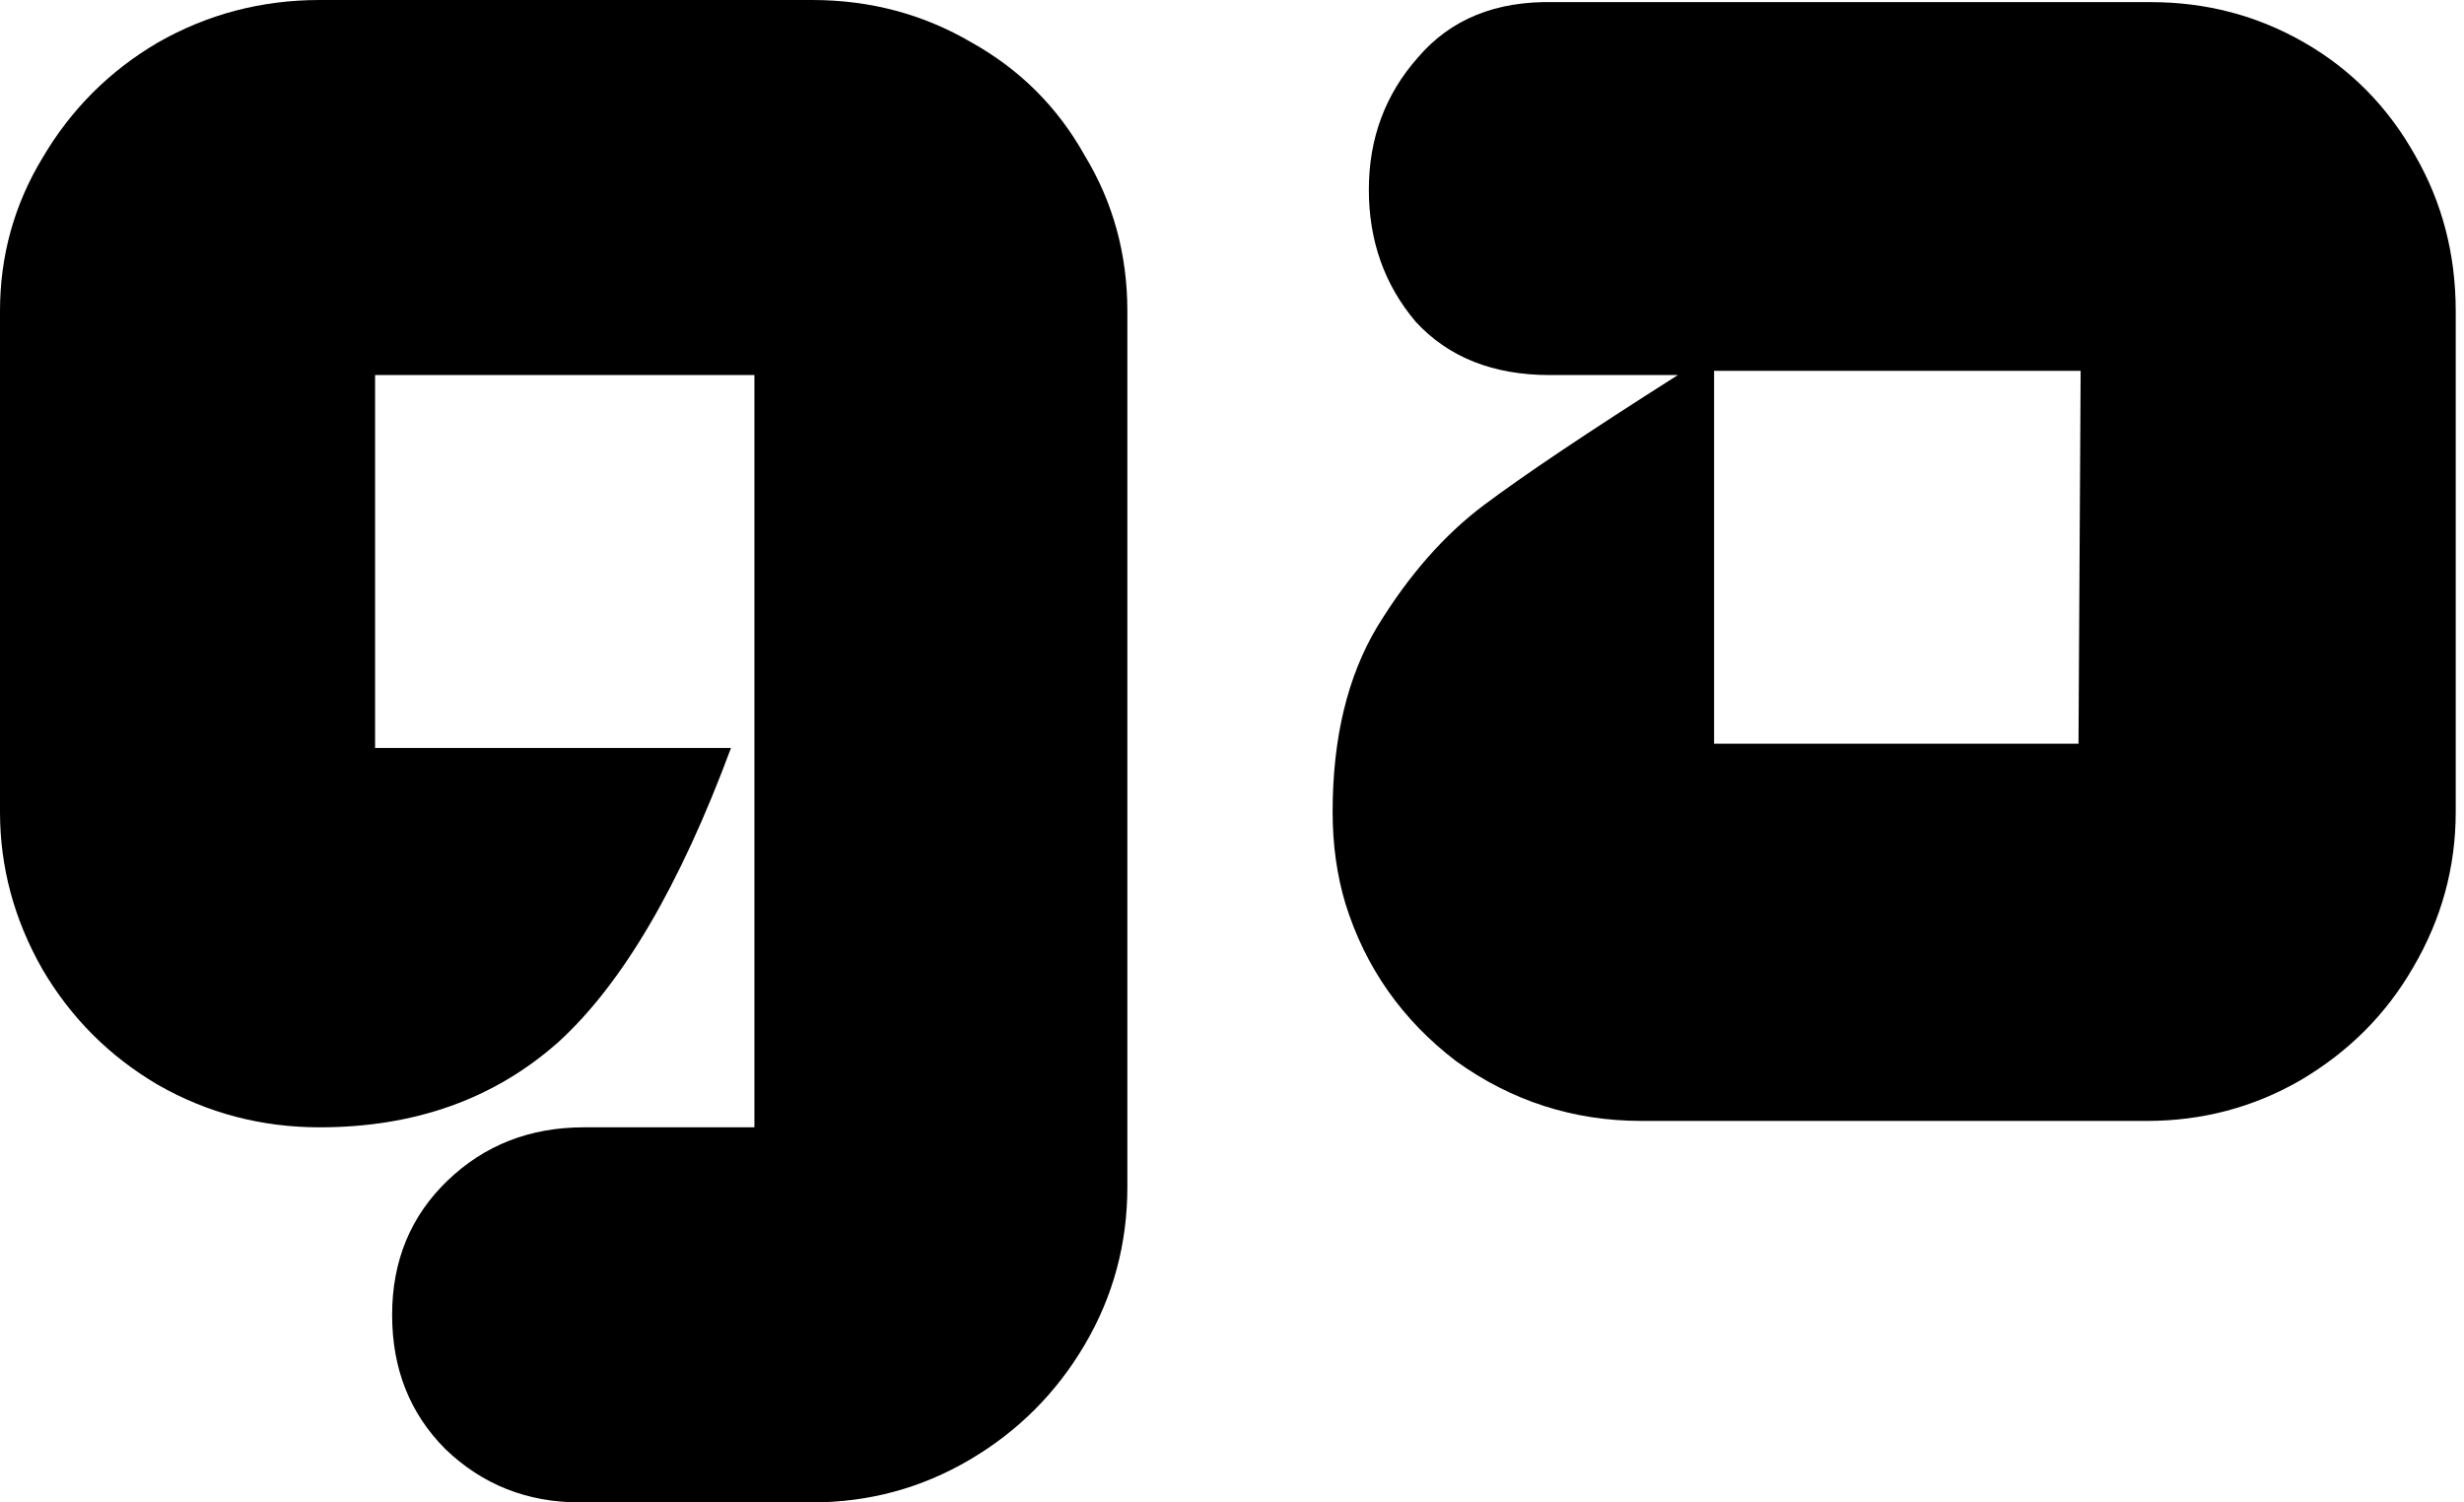
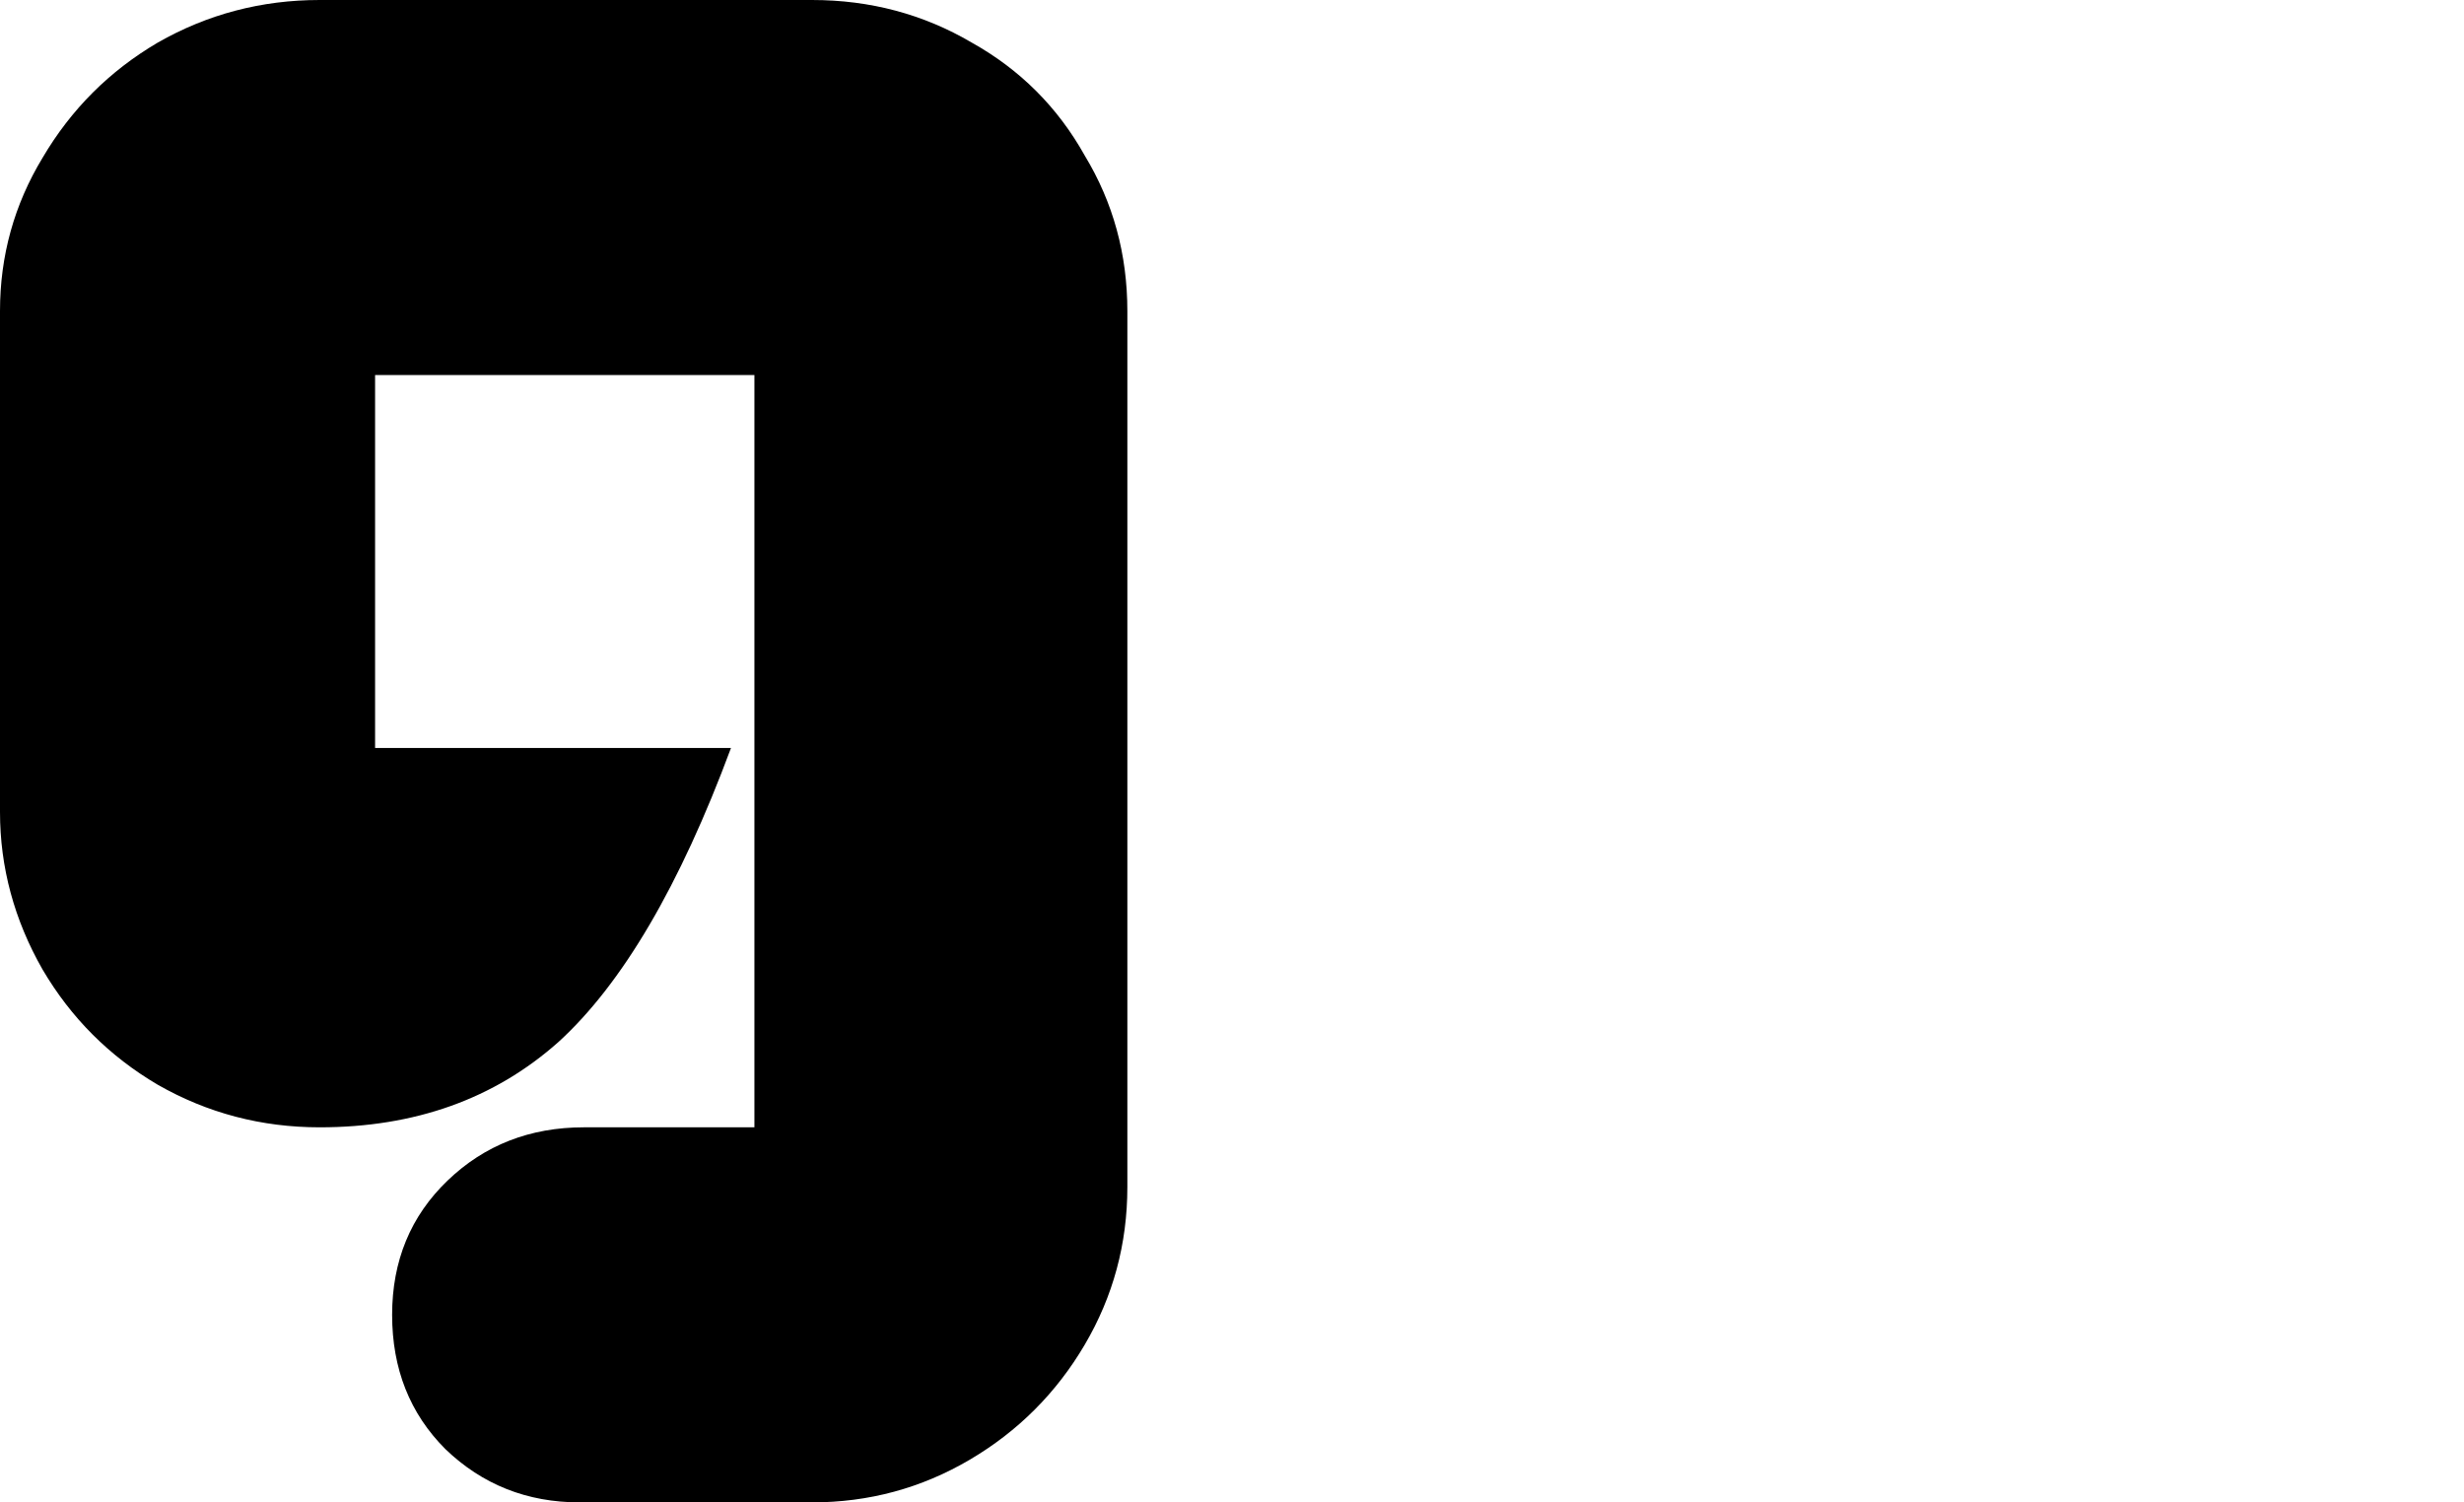
<svg xmlns="http://www.w3.org/2000/svg" width="164" height="100" viewBox="0 0 164 100" fill="none">
  <path d="M54.043 0C57.92 0 61.466 0.946 64.681 2.837C67.896 4.634 70.402 7.139 72.199 10.355C74.09 13.475 75.035 16.927 75.035 20.709V79.007C75.035 82.79 74.09 86.288 72.199 89.504C70.307 92.719 67.754 95.272 64.539 97.163C61.324 99.054 57.825 100 54.043 100H38.582C35.083 100 32.104 98.818 29.645 96.454C27.281 94.09 26.099 91.111 26.099 87.518C26.099 83.924 27.329 80.946 29.787 78.582C32.246 76.218 35.272 75.035 38.865 75.035H50.213V24.965H24.965V49.787H48.653C45.248 58.96 41.418 65.485 37.163 69.362C32.908 73.144 27.612 75.035 21.277 75.035C17.399 75.035 13.806 74.09 10.496 72.199C7.281 70.307 4.728 67.754 2.837 64.539C0.946 61.229 0 57.73 0 54.043V20.709C0 17.021 0.946 13.617 2.837 10.496C4.728 7.281 7.281 4.728 10.496 2.837C13.806 0.946 17.399 0 21.277 0H54.043Z" fill="black" />
-   <path d="M163.449 54.043C163.449 57.73 162.503 61.182 160.612 64.397C158.815 67.518 156.309 70.024 153.094 71.915C149.973 73.712 146.569 74.61 142.881 74.61H109.264C104.725 74.61 100.612 73.286 96.924 70.638C93.33 67.896 90.872 64.397 89.548 60.142C88.981 58.251 88.697 56.218 88.697 54.043C88.697 49.125 89.69 45.012 91.675 41.702C93.756 38.298 96.12 35.603 98.768 33.617C101.415 31.631 105.718 28.747 111.676 24.965H103.165C99.382 24.965 96.404 23.782 94.229 21.418C92.148 18.96 91.108 16.028 91.108 12.624C91.108 9.22 92.196 6.288 94.371 3.83C96.546 1.277 99.572 0.047 103.449 0.142H143.165C146.853 0.142 150.257 1.04 153.378 2.837C156.498 4.634 158.957 7.139 160.754 10.355C162.55 13.475 163.449 16.927 163.449 20.709V54.043ZM114.087 49.504H138.342L138.484 24.681H114.087V49.504Z" fill="black" />
</svg>